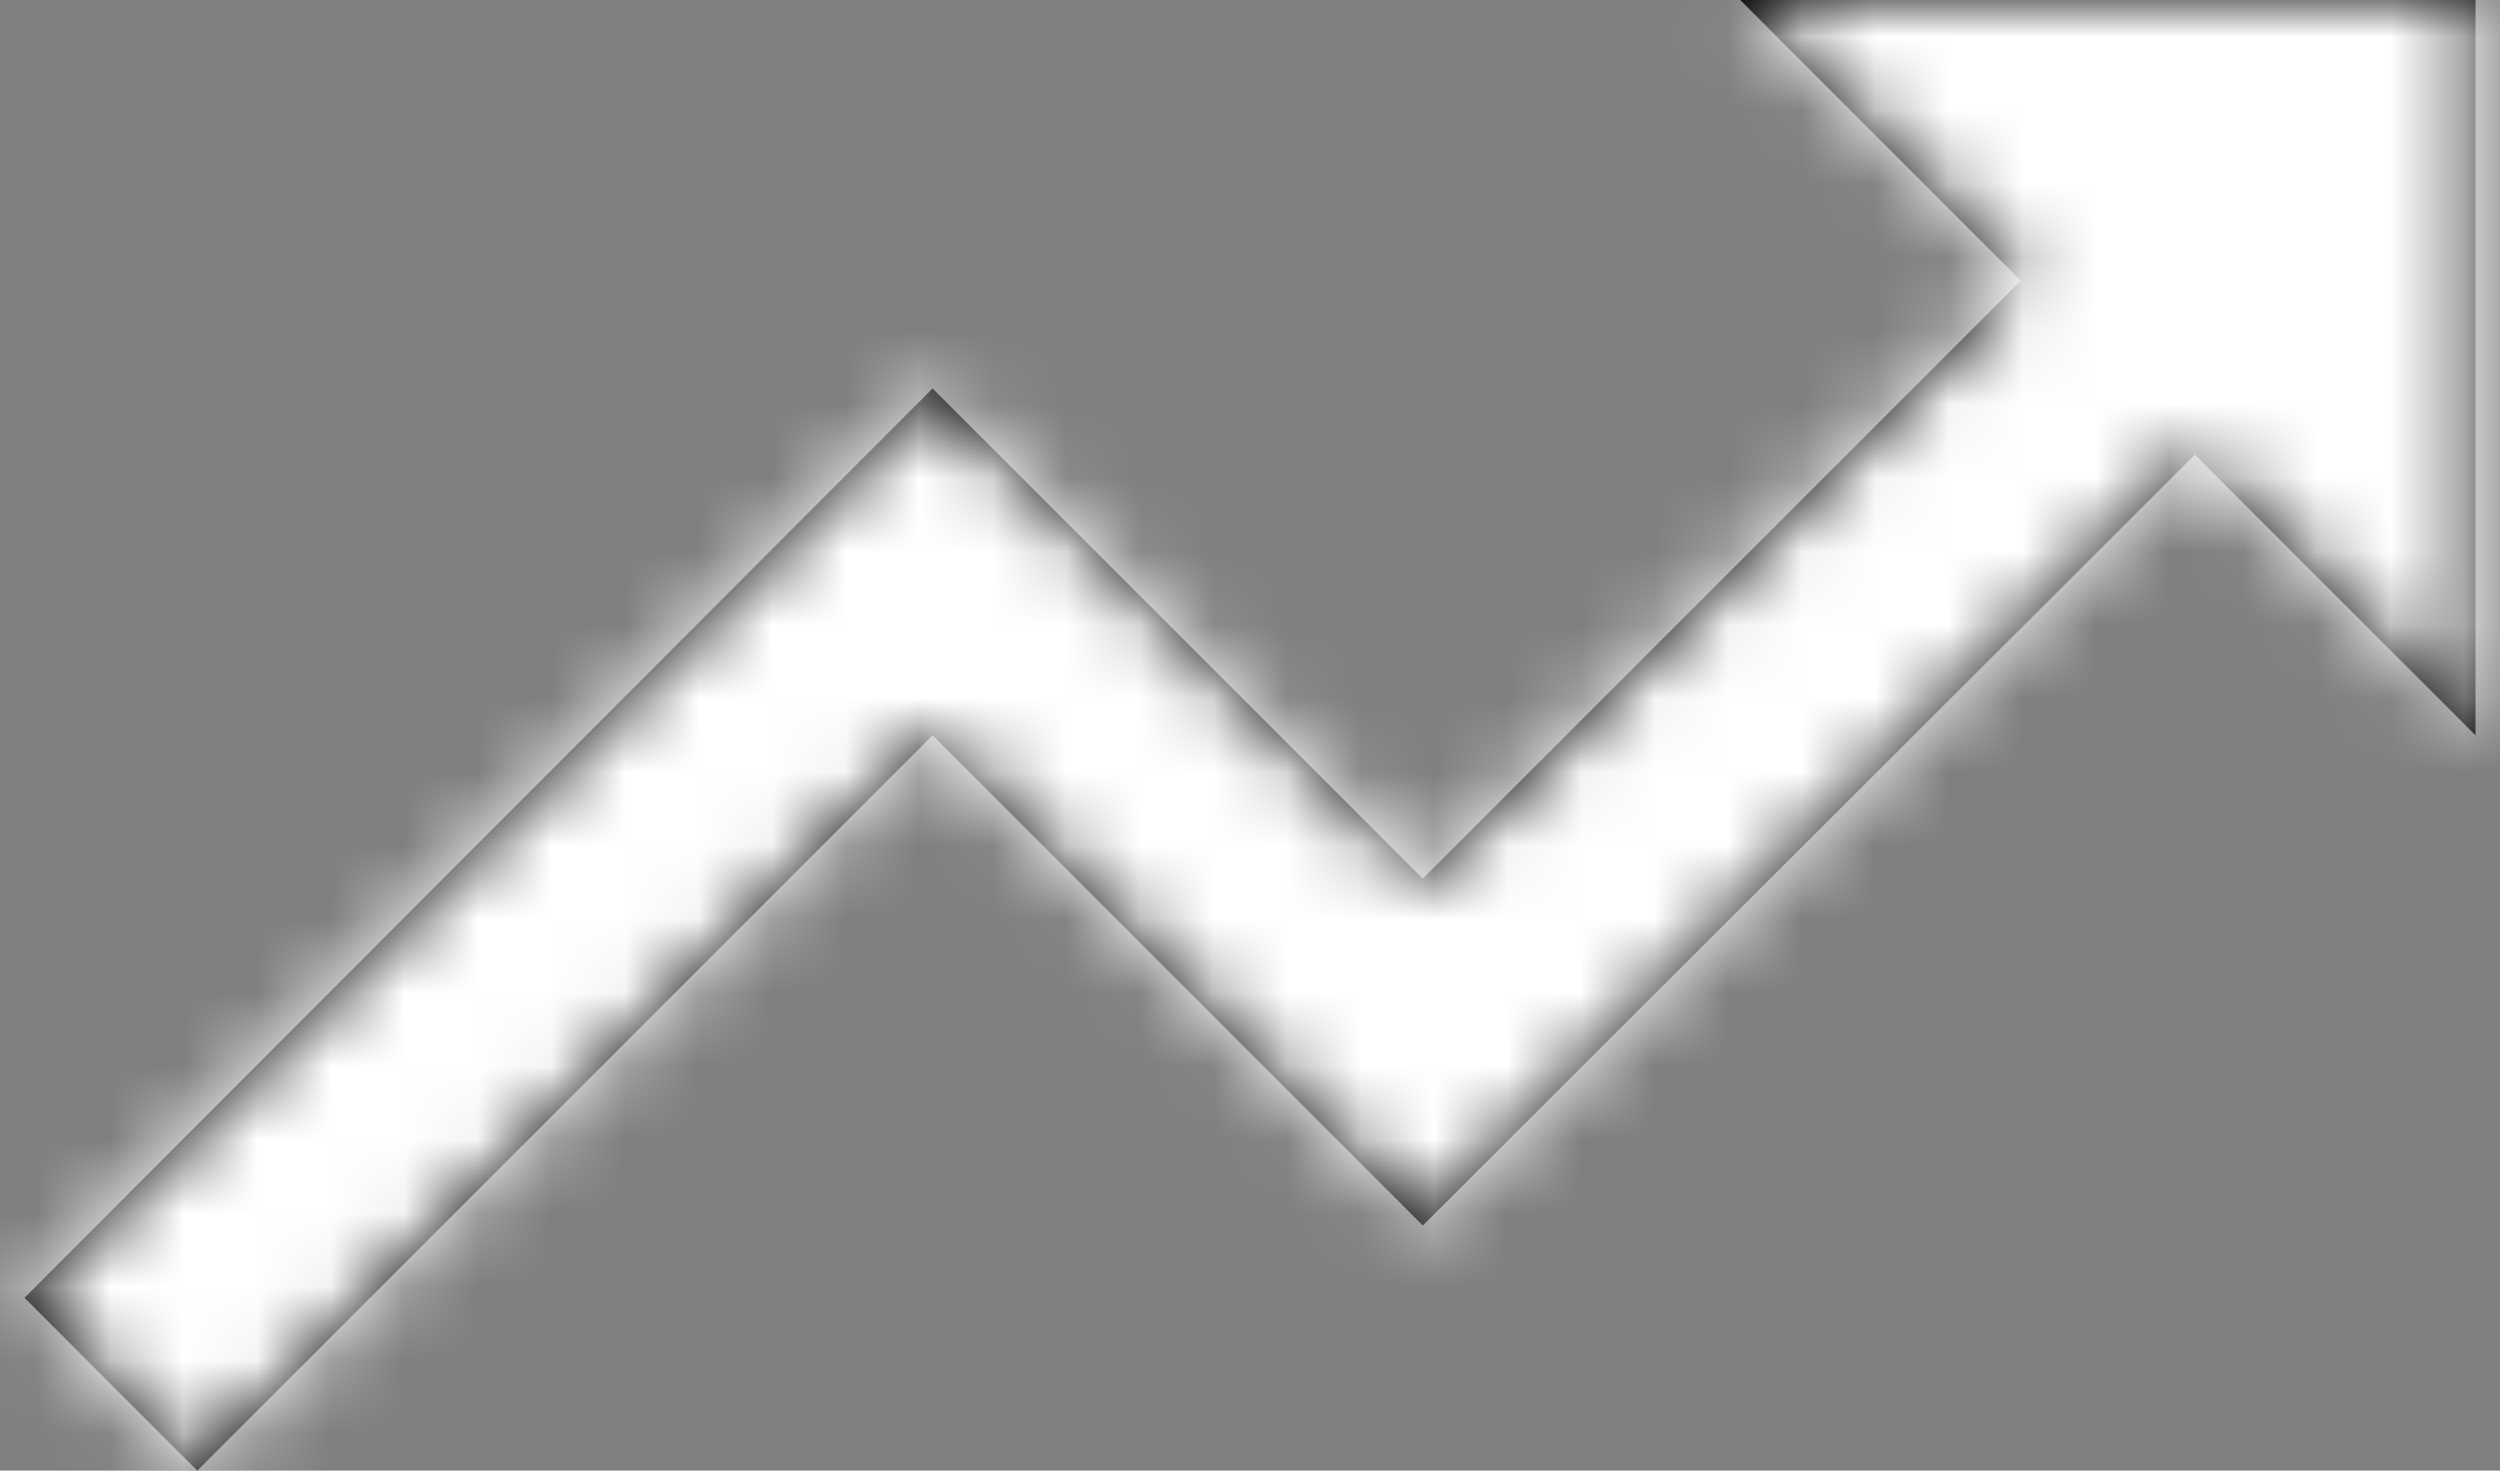
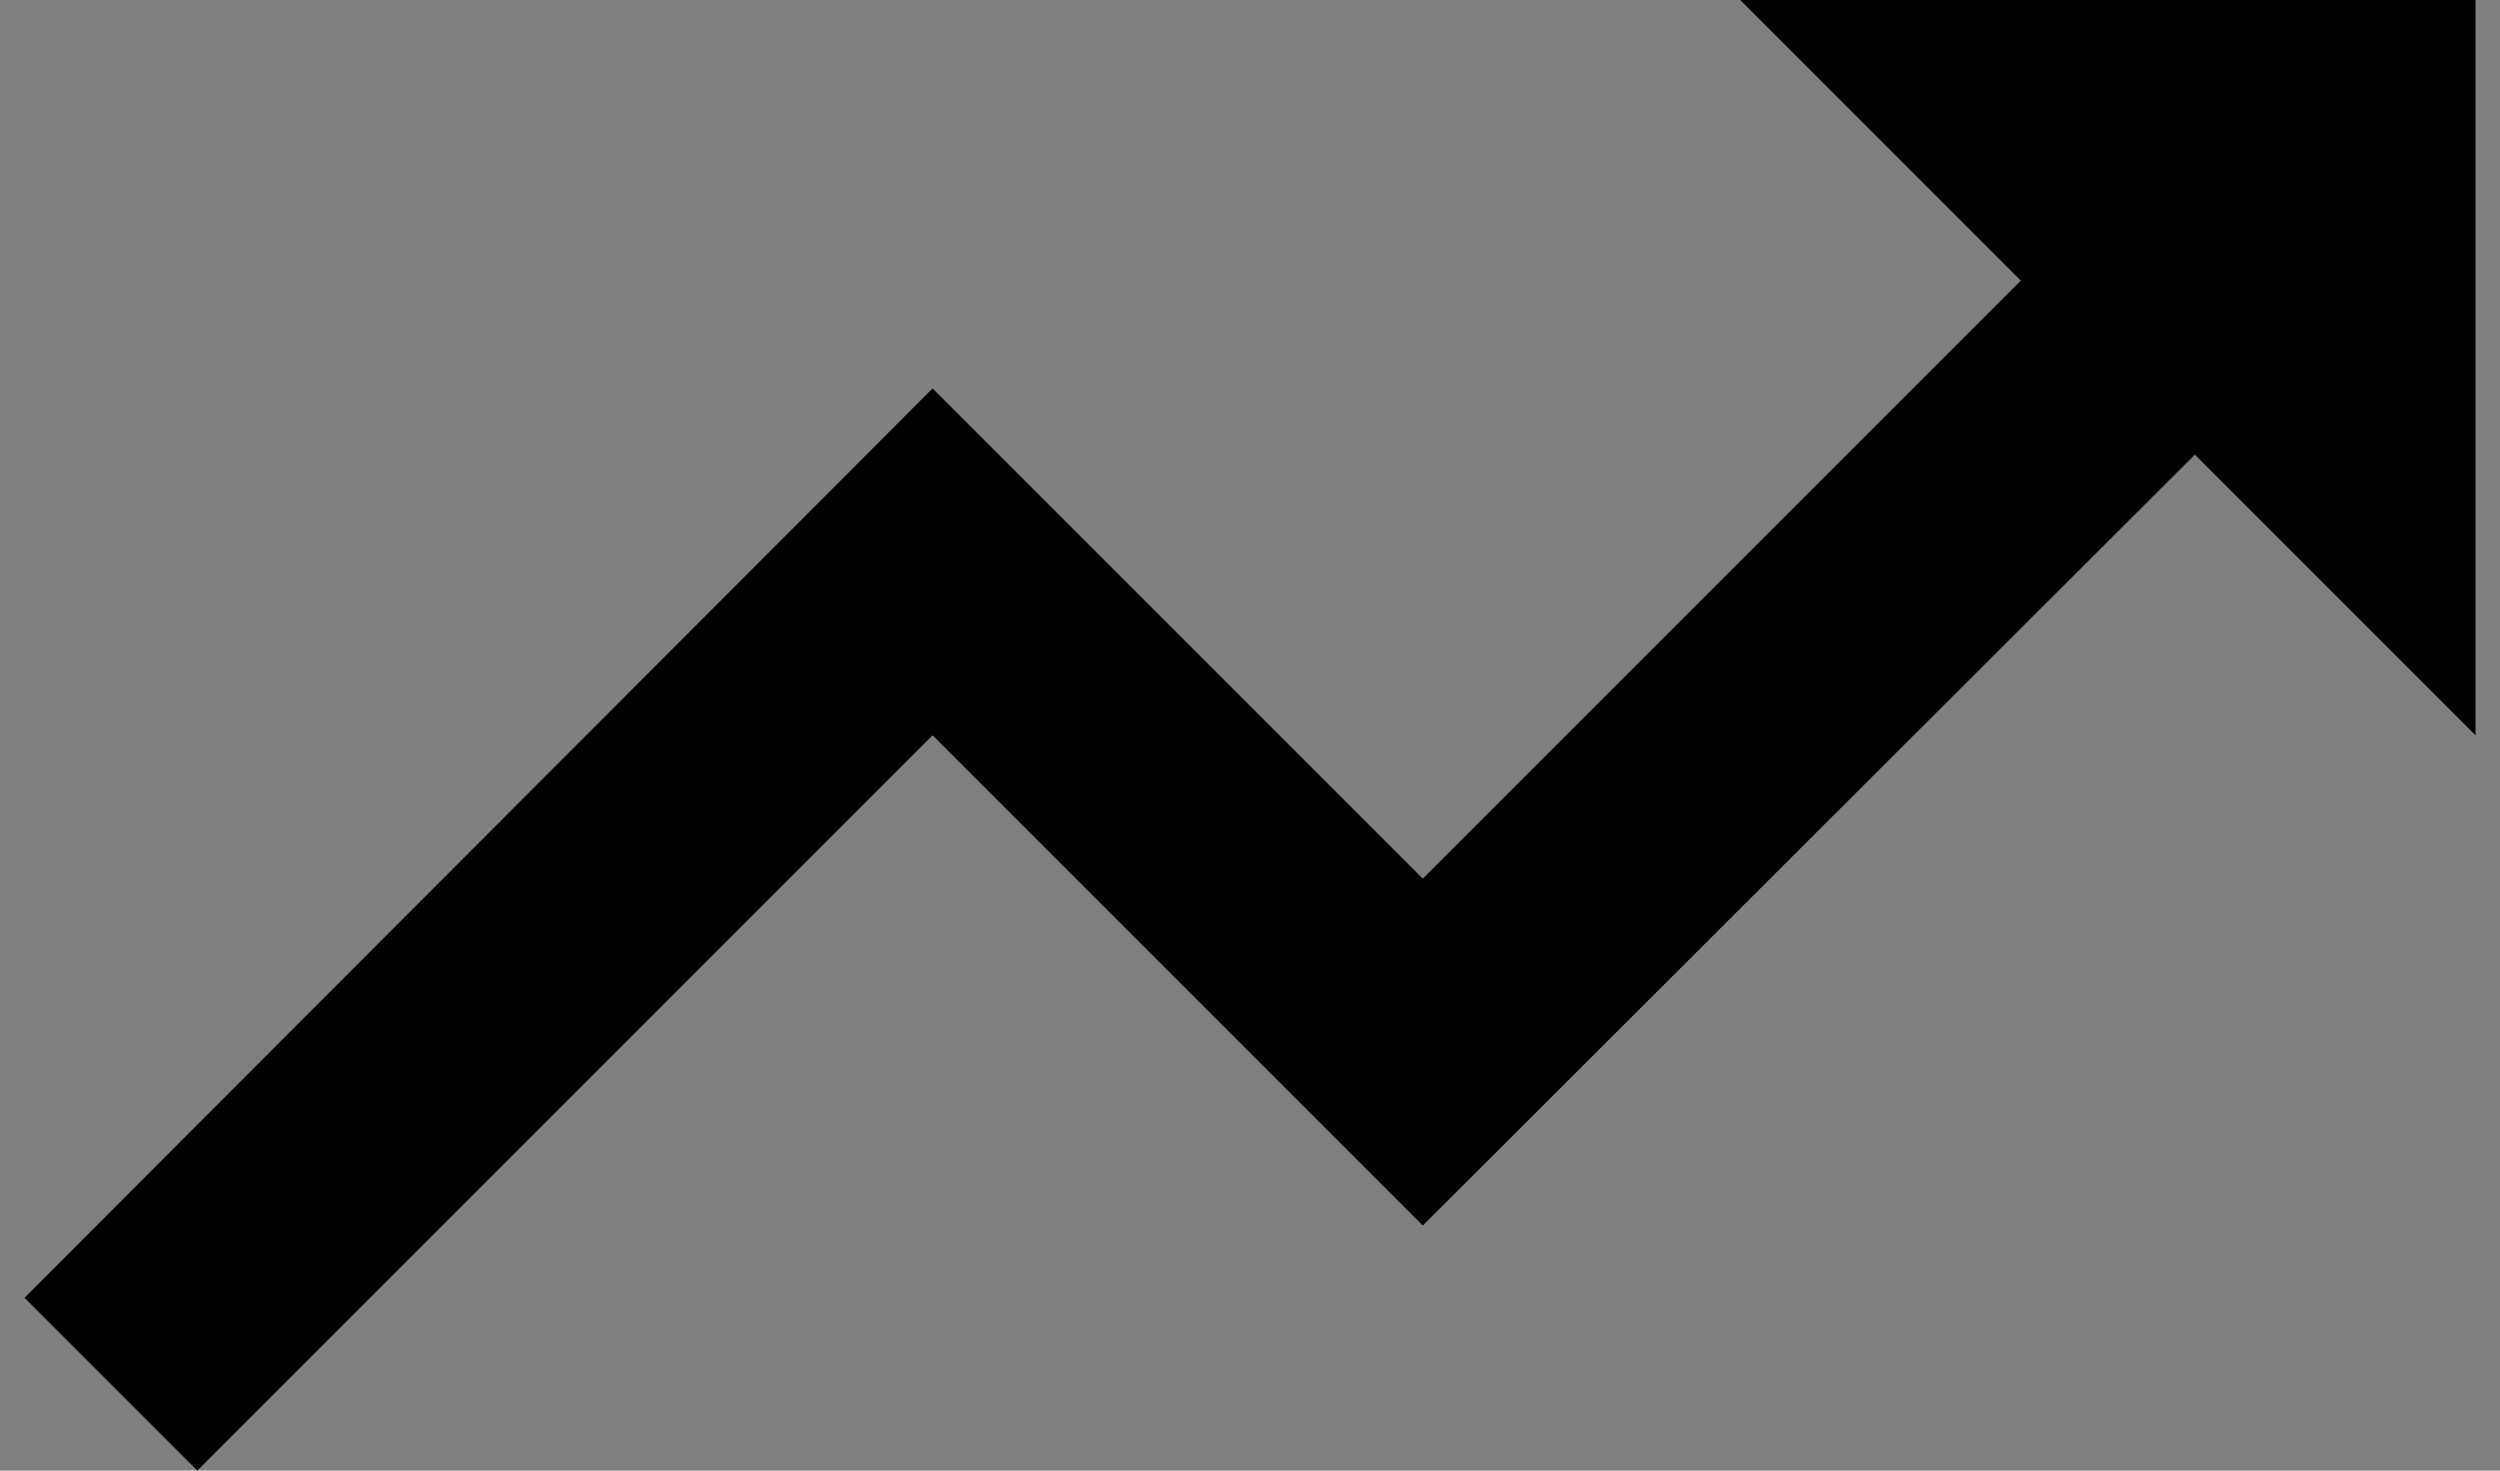
<svg xmlns="http://www.w3.org/2000/svg" xmlns:xlink="http://www.w3.org/1999/xlink" width="34px" height="20px" viewBox="0 0 34 20" version="1.1">
  <rect x="0" y="0" width="34" height="20" fill="#808080" stroke="none" />
  <title>Action/ic_https</title>
  <defs>
    <polygon id="path-1" points="26.667 10 30.483 13.817 22.35 21.95 15.683 15.283 3.333 27.65 5.683 30 15.683 20 22.35 26.667 32.85 16.183 36.667 20 36.667 10" />
  </defs>
  <g id="Desktop" stroke="none" stroke-width="1" fill="none" fill-rule="evenodd">
    <g id="Desktop-HD-|-Nosotros" transform="translate(-1086, -2560)">
      <g id="Valores" transform="translate(0, 2377)">
        <g id="Features" transform="translate(109, 173)">
          <g id="Estabilidad" transform="translate(934, 0)">
            <g id="Action/ic_https" transform="translate(40, 0)">
              <polygon id="Bounds" points="0 0 40 0 40 40 0 40" />
              <mask id="mask-2" fill="white">
                <use xlink:href="#path-1" />
              </mask>
              <use id="Mask" fill="#000000" xlink:href="#path-1" />
              <g id="Group" mask="url(#mask-2)" fill="#FFFFFF">
                <g id="↳-🎨Color">
-                   <rect id="color" x="0" y="0" width="40" height="40" />
-                 </g>
+                   </g>
              </g>
            </g>
          </g>
        </g>
      </g>
    </g>
  </g>
</svg>